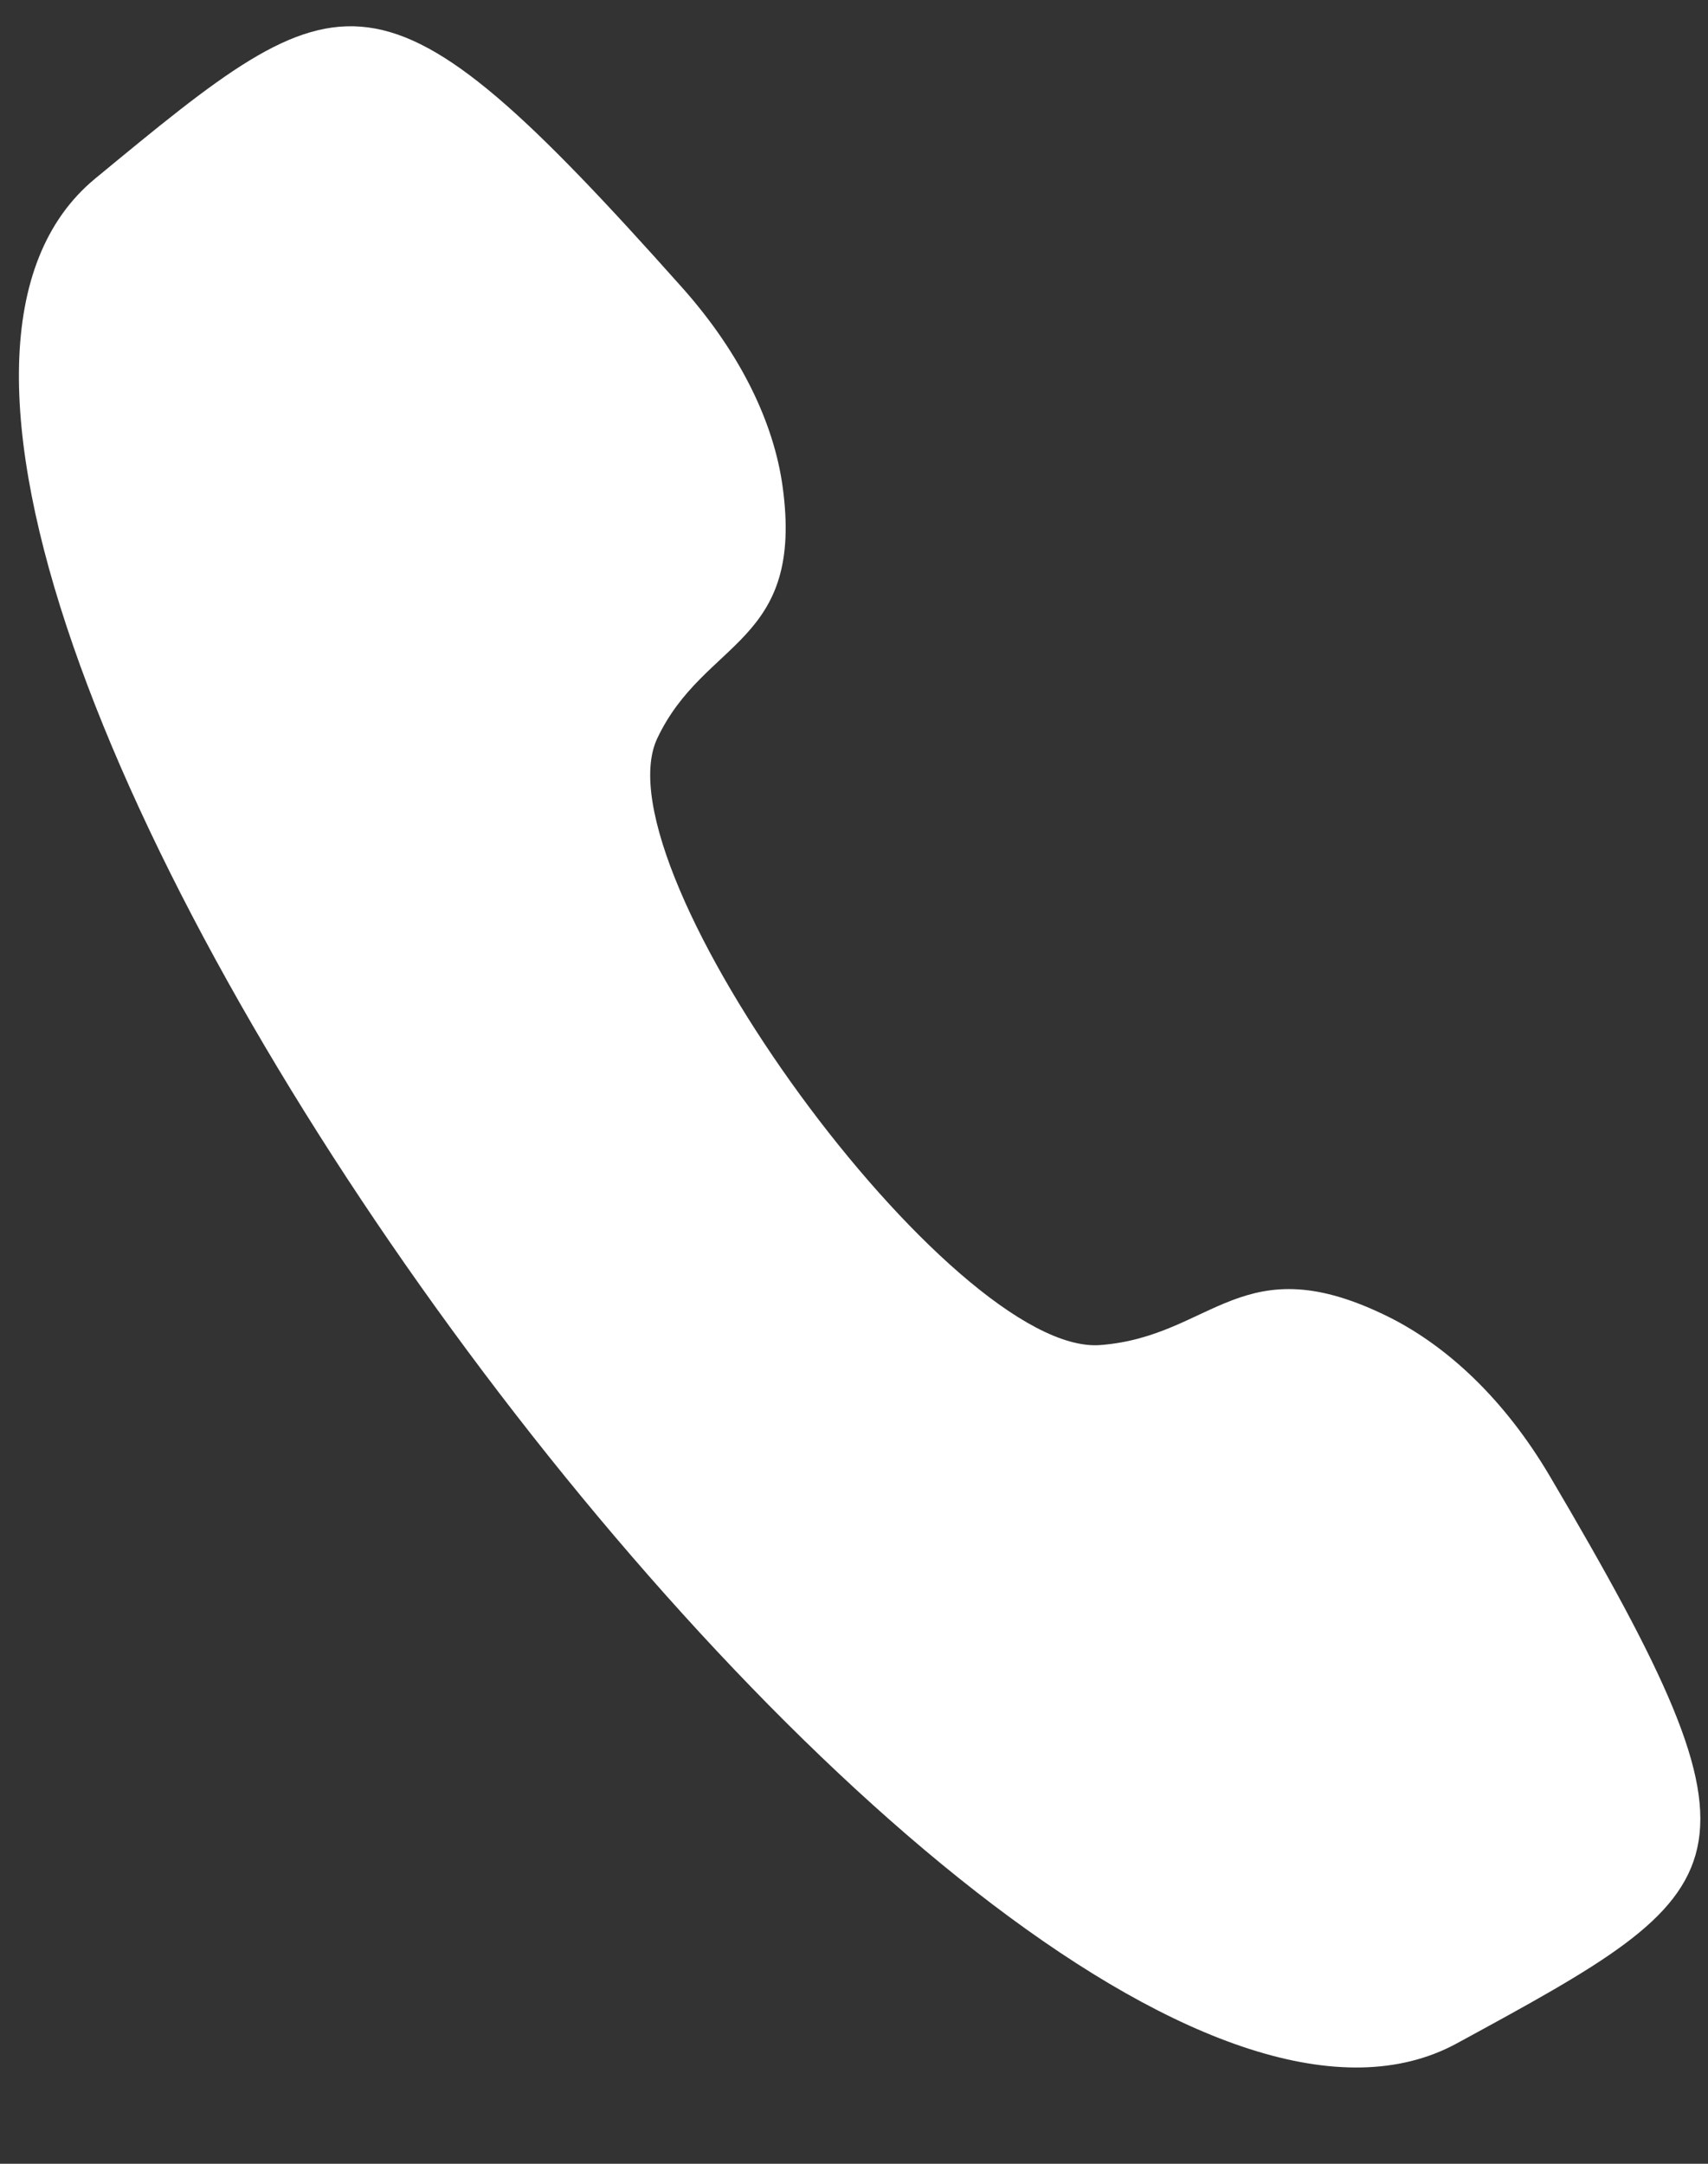
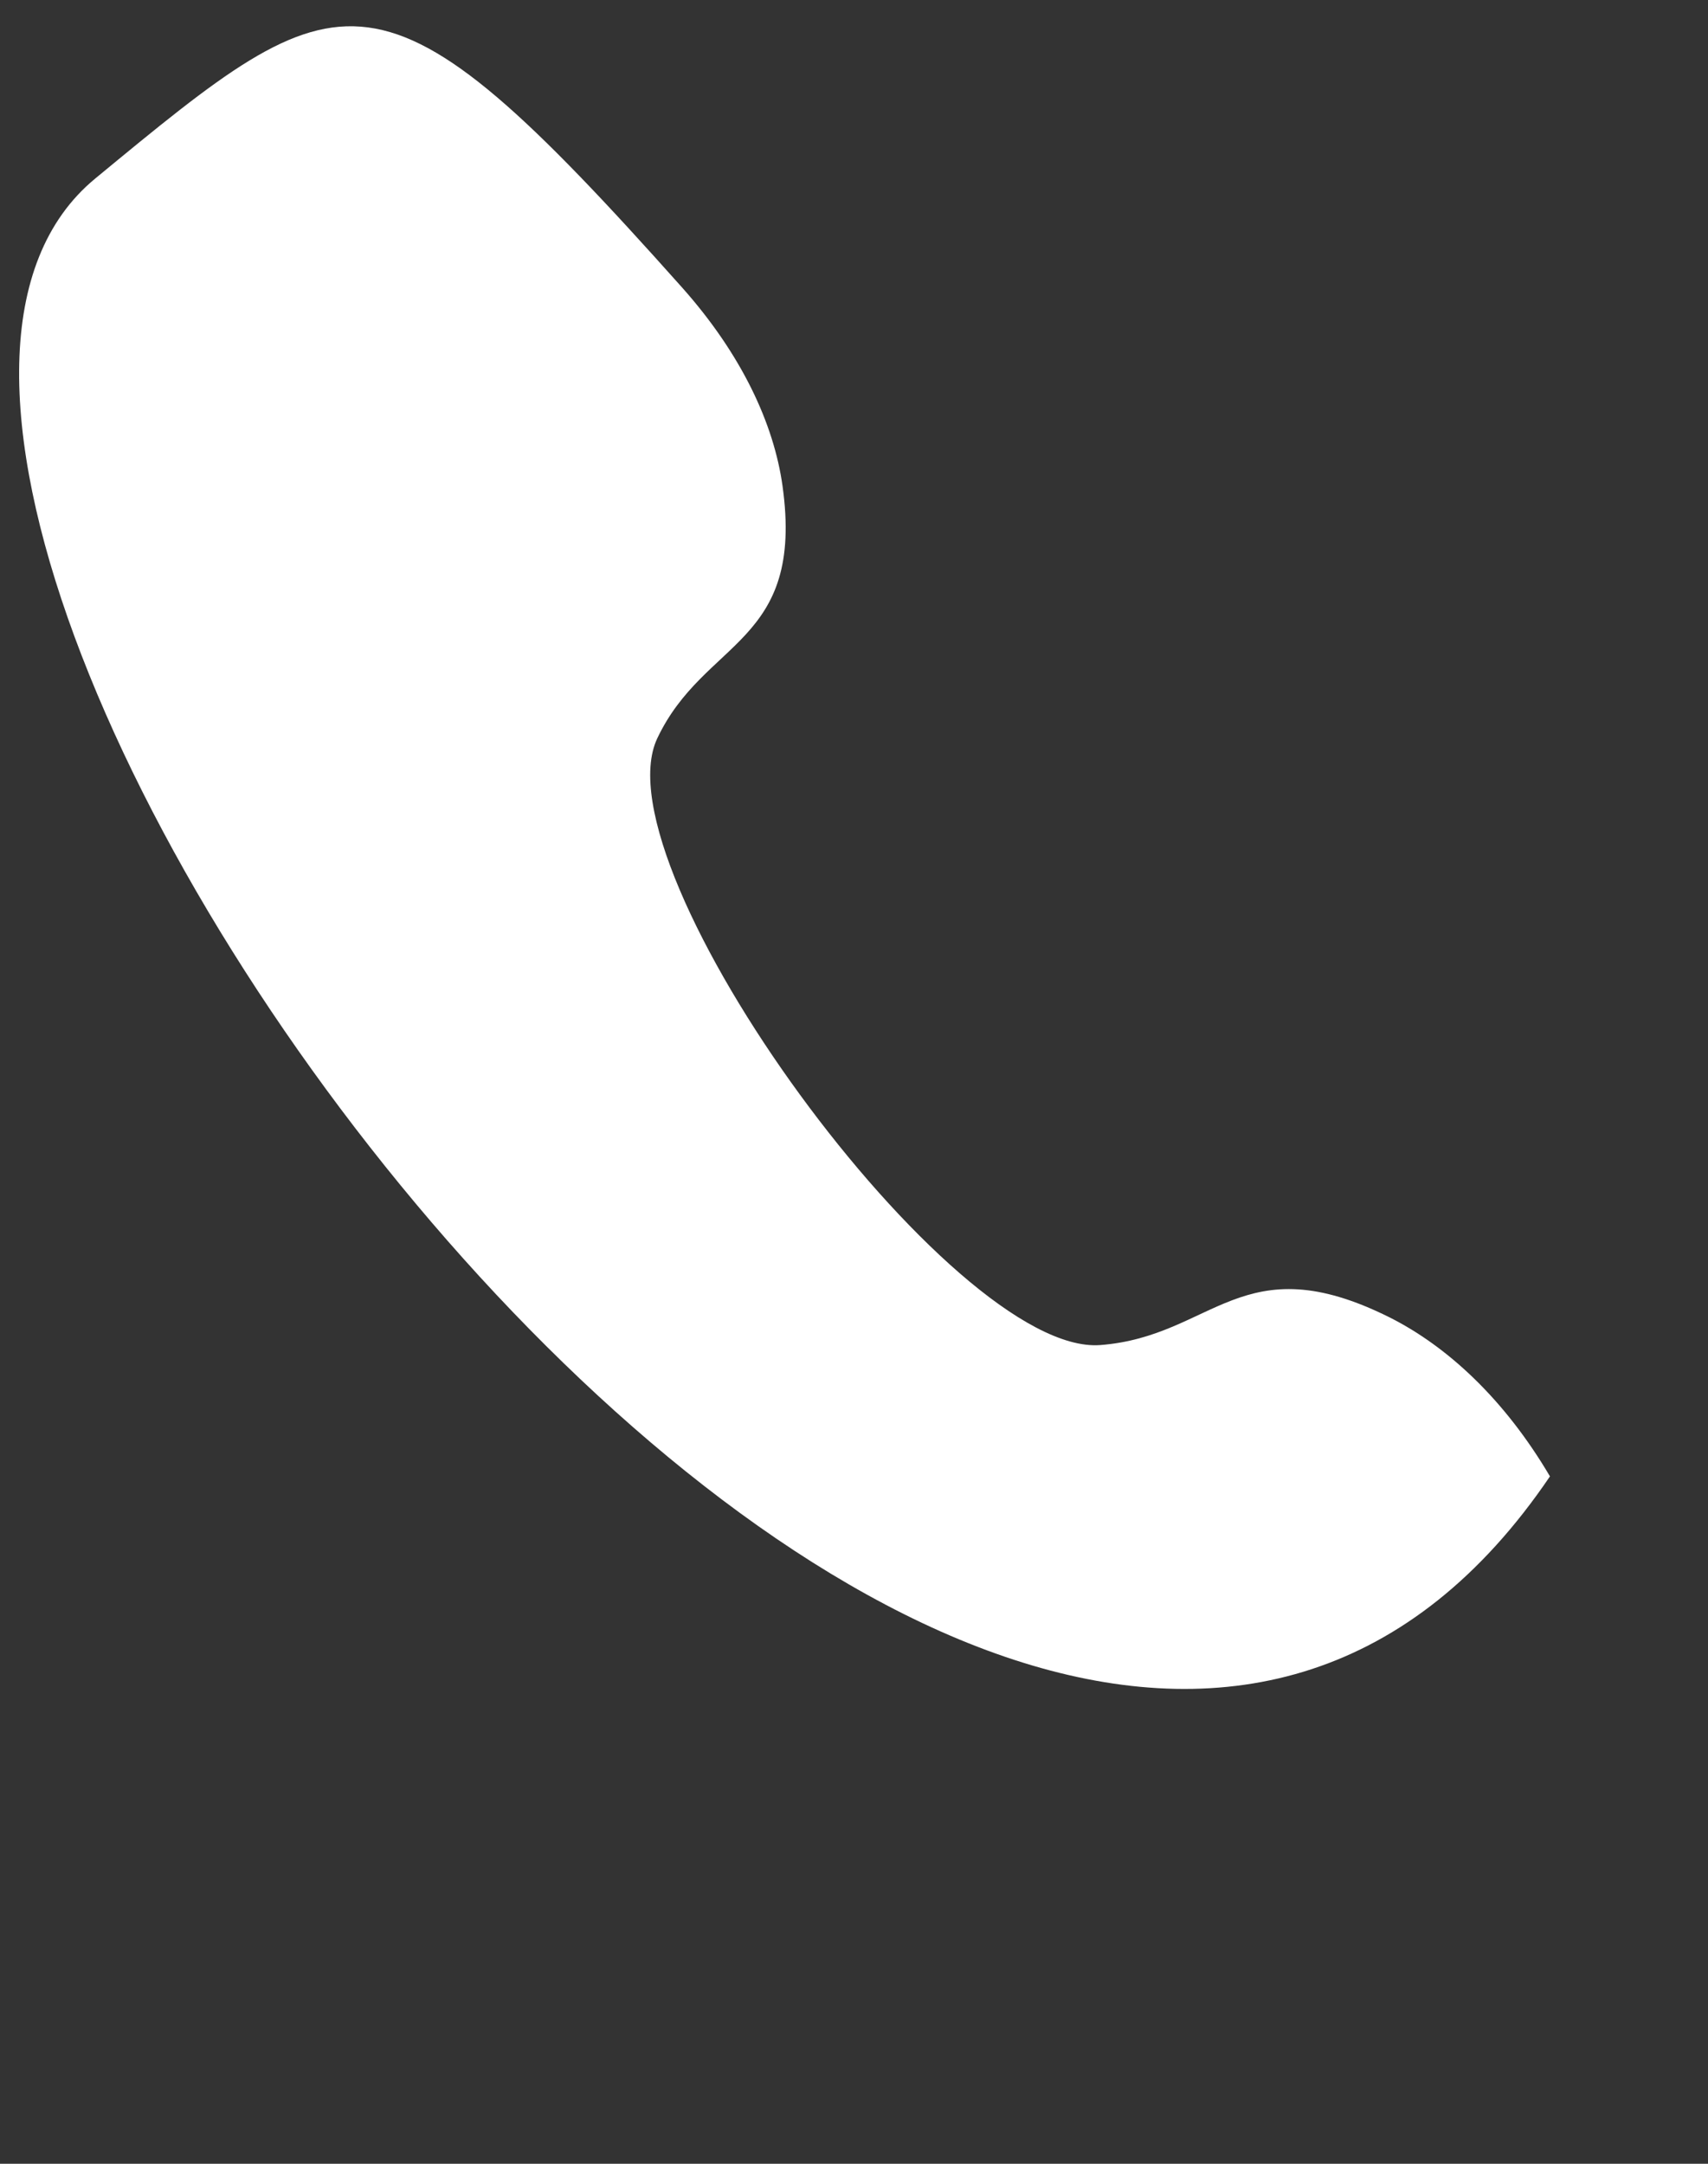
<svg xmlns="http://www.w3.org/2000/svg" width="15" height="19" viewBox="0 0 15 19" fill="none">
  <rect x="0" y="0" width="15" height="19" fill="#333333" stroke="none" />
-   <path d="M0.836 1.568C3.032 -0.244 3.315 -0.477 5.987 2.521C6.517 3.115 6.796 3.725 6.872 4.265C7.068 5.662 6.186 5.608 5.772 6.484C5.233 7.63 8.359 11.908 9.662 11.811C10.66 11.735 10.905 10.919 12.206 11.569C12.709 11.823 13.21 12.282 13.612 12.964C15.636 16.396 15.311 16.573 12.794 17.943C8.745 20.147 -2.704 4.487 0.836 1.568Z" fill="white" />
+   <path d="M0.836 1.568C3.032 -0.244 3.315 -0.477 5.987 2.521C6.517 3.115 6.796 3.725 6.872 4.265C7.068 5.662 6.186 5.608 5.772 6.484C5.233 7.63 8.359 11.908 9.662 11.811C10.66 11.735 10.905 10.919 12.206 11.569C12.709 11.823 13.21 12.282 13.612 12.964C8.745 20.147 -2.704 4.487 0.836 1.568Z" fill="white" />
</svg>